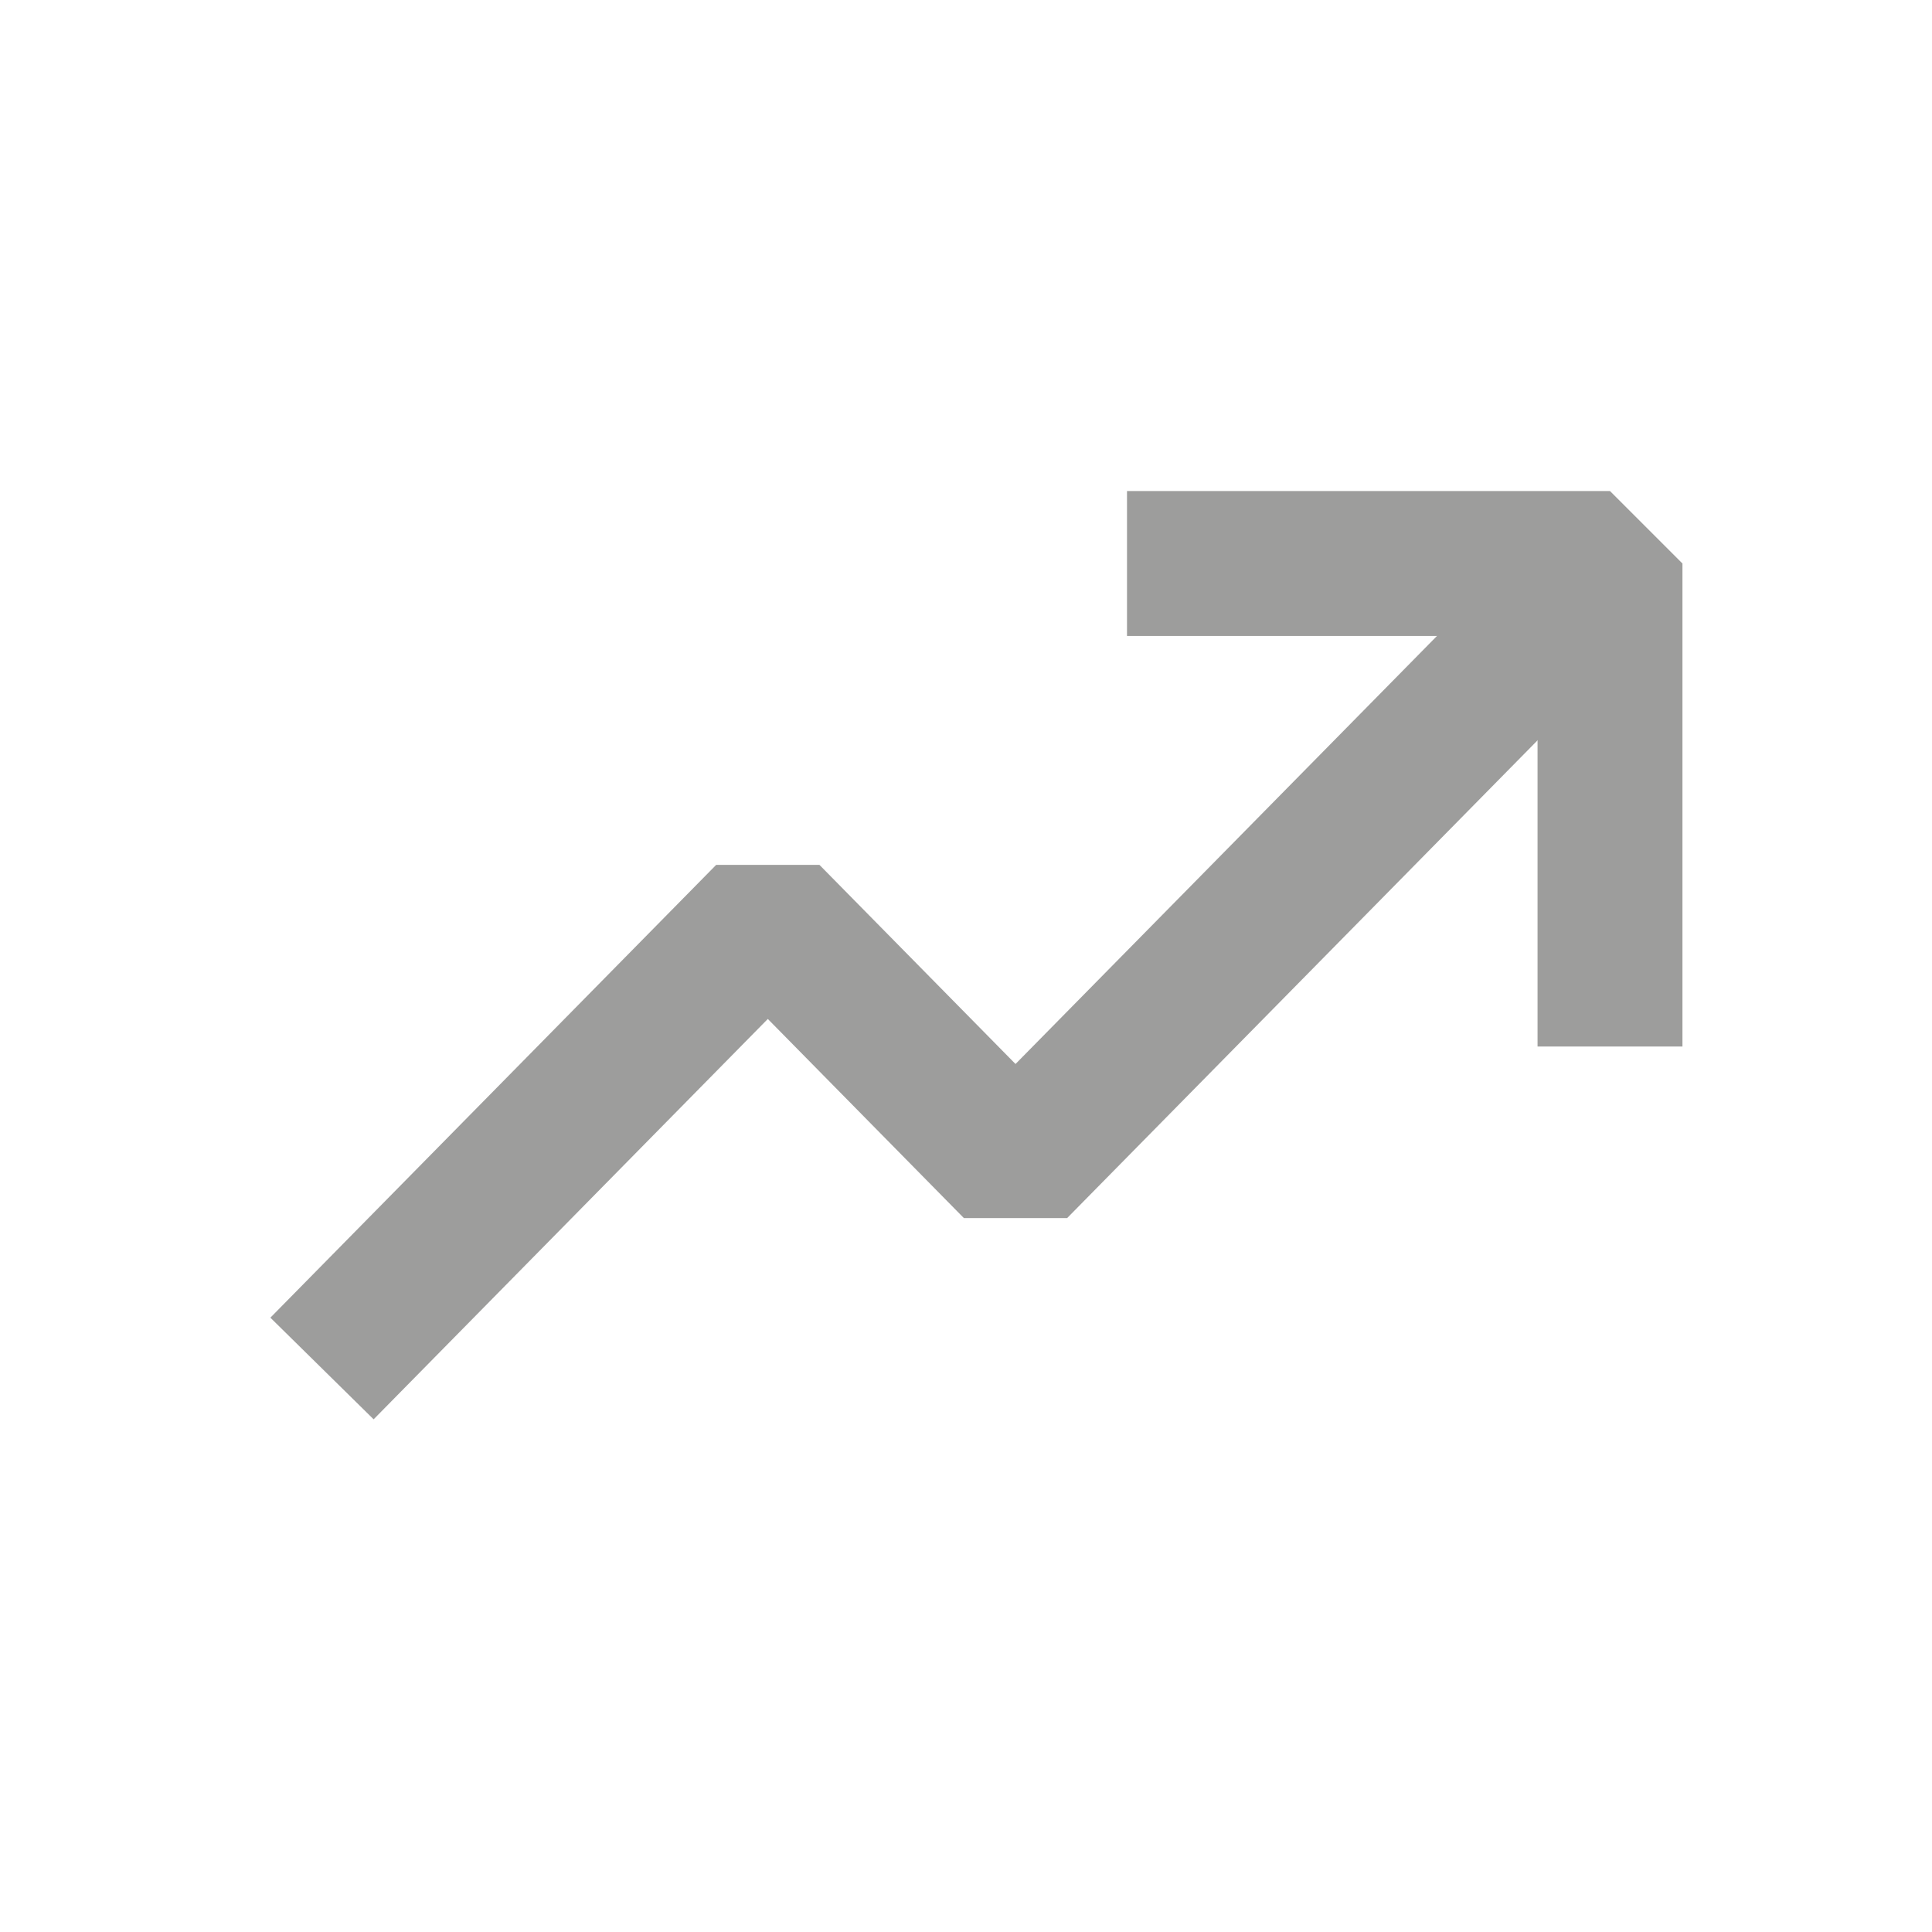
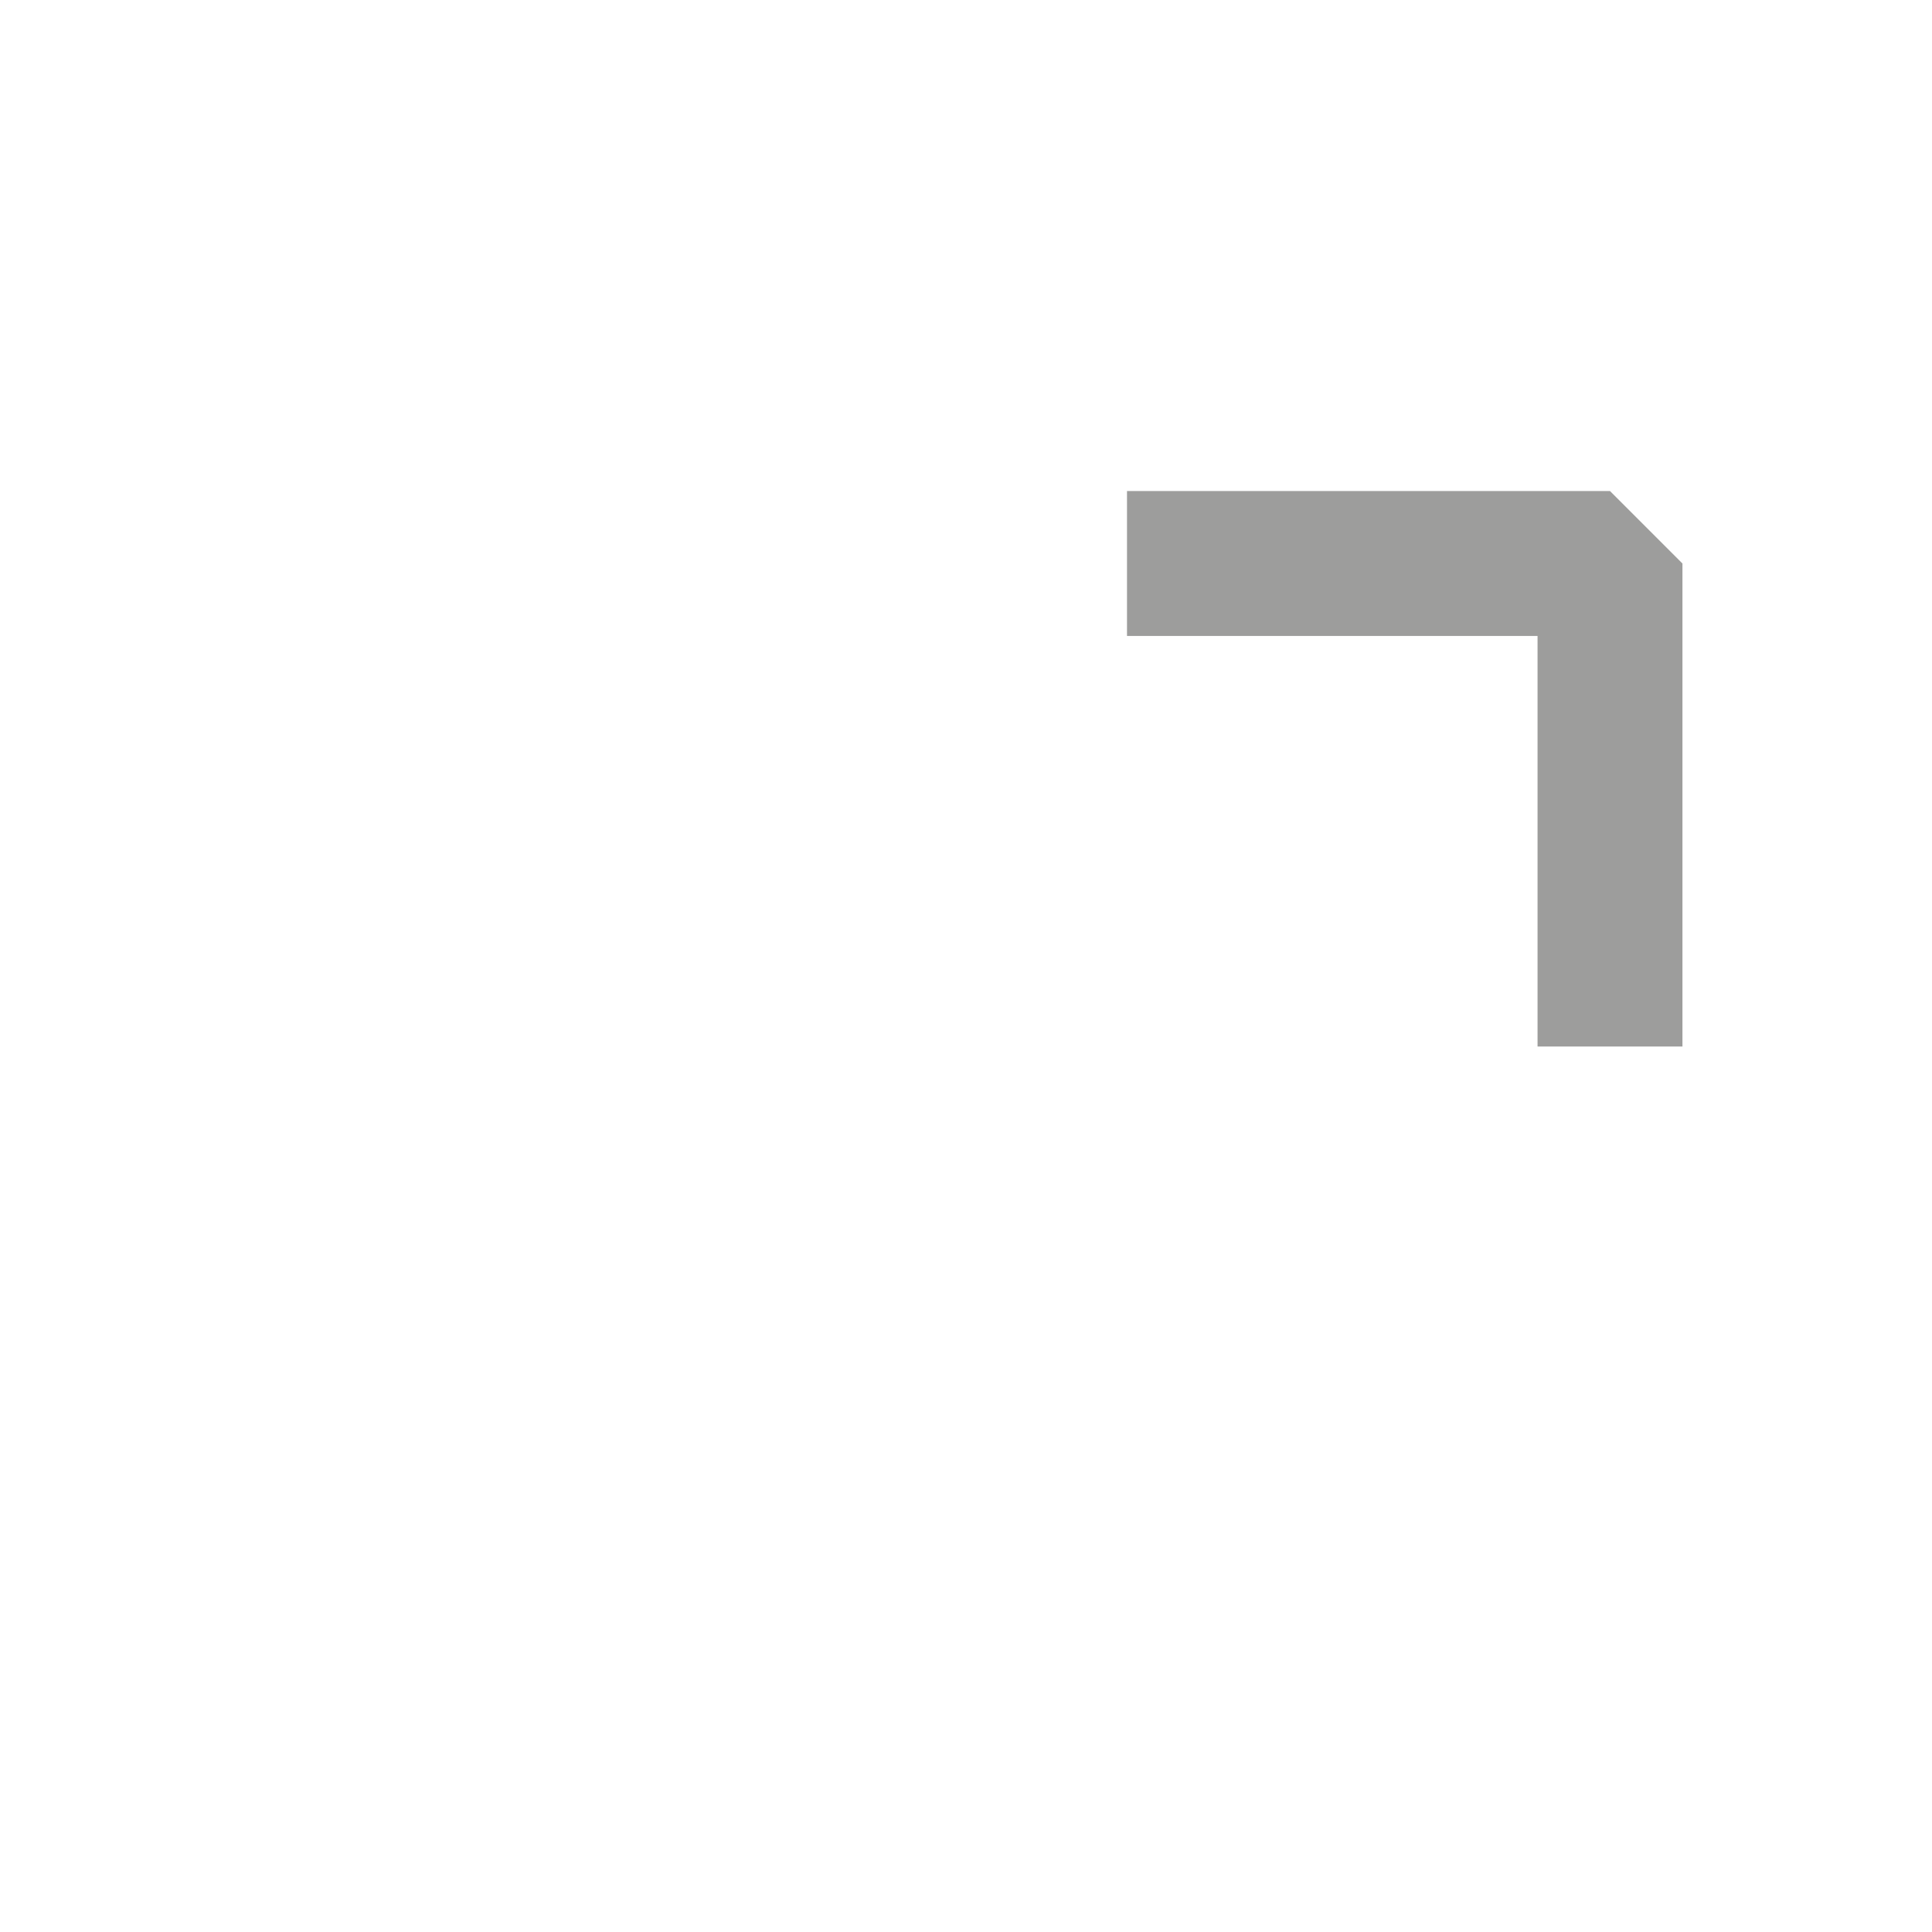
<svg xmlns="http://www.w3.org/2000/svg" width="24" height="24" viewBox="0 0 24 24" fill="none">
  <g opacity="0.4">
-     <path d="M20 7L12.615 14.5L9.538 11.375L4 17" stroke="#0B0B08" stroke-width="1.8" stroke-linejoin="bevel" />
    <path d="M20 13V7H14" stroke="#0B0B08" stroke-width="1.8" stroke-linejoin="bevel" />
  </g>
</svg>